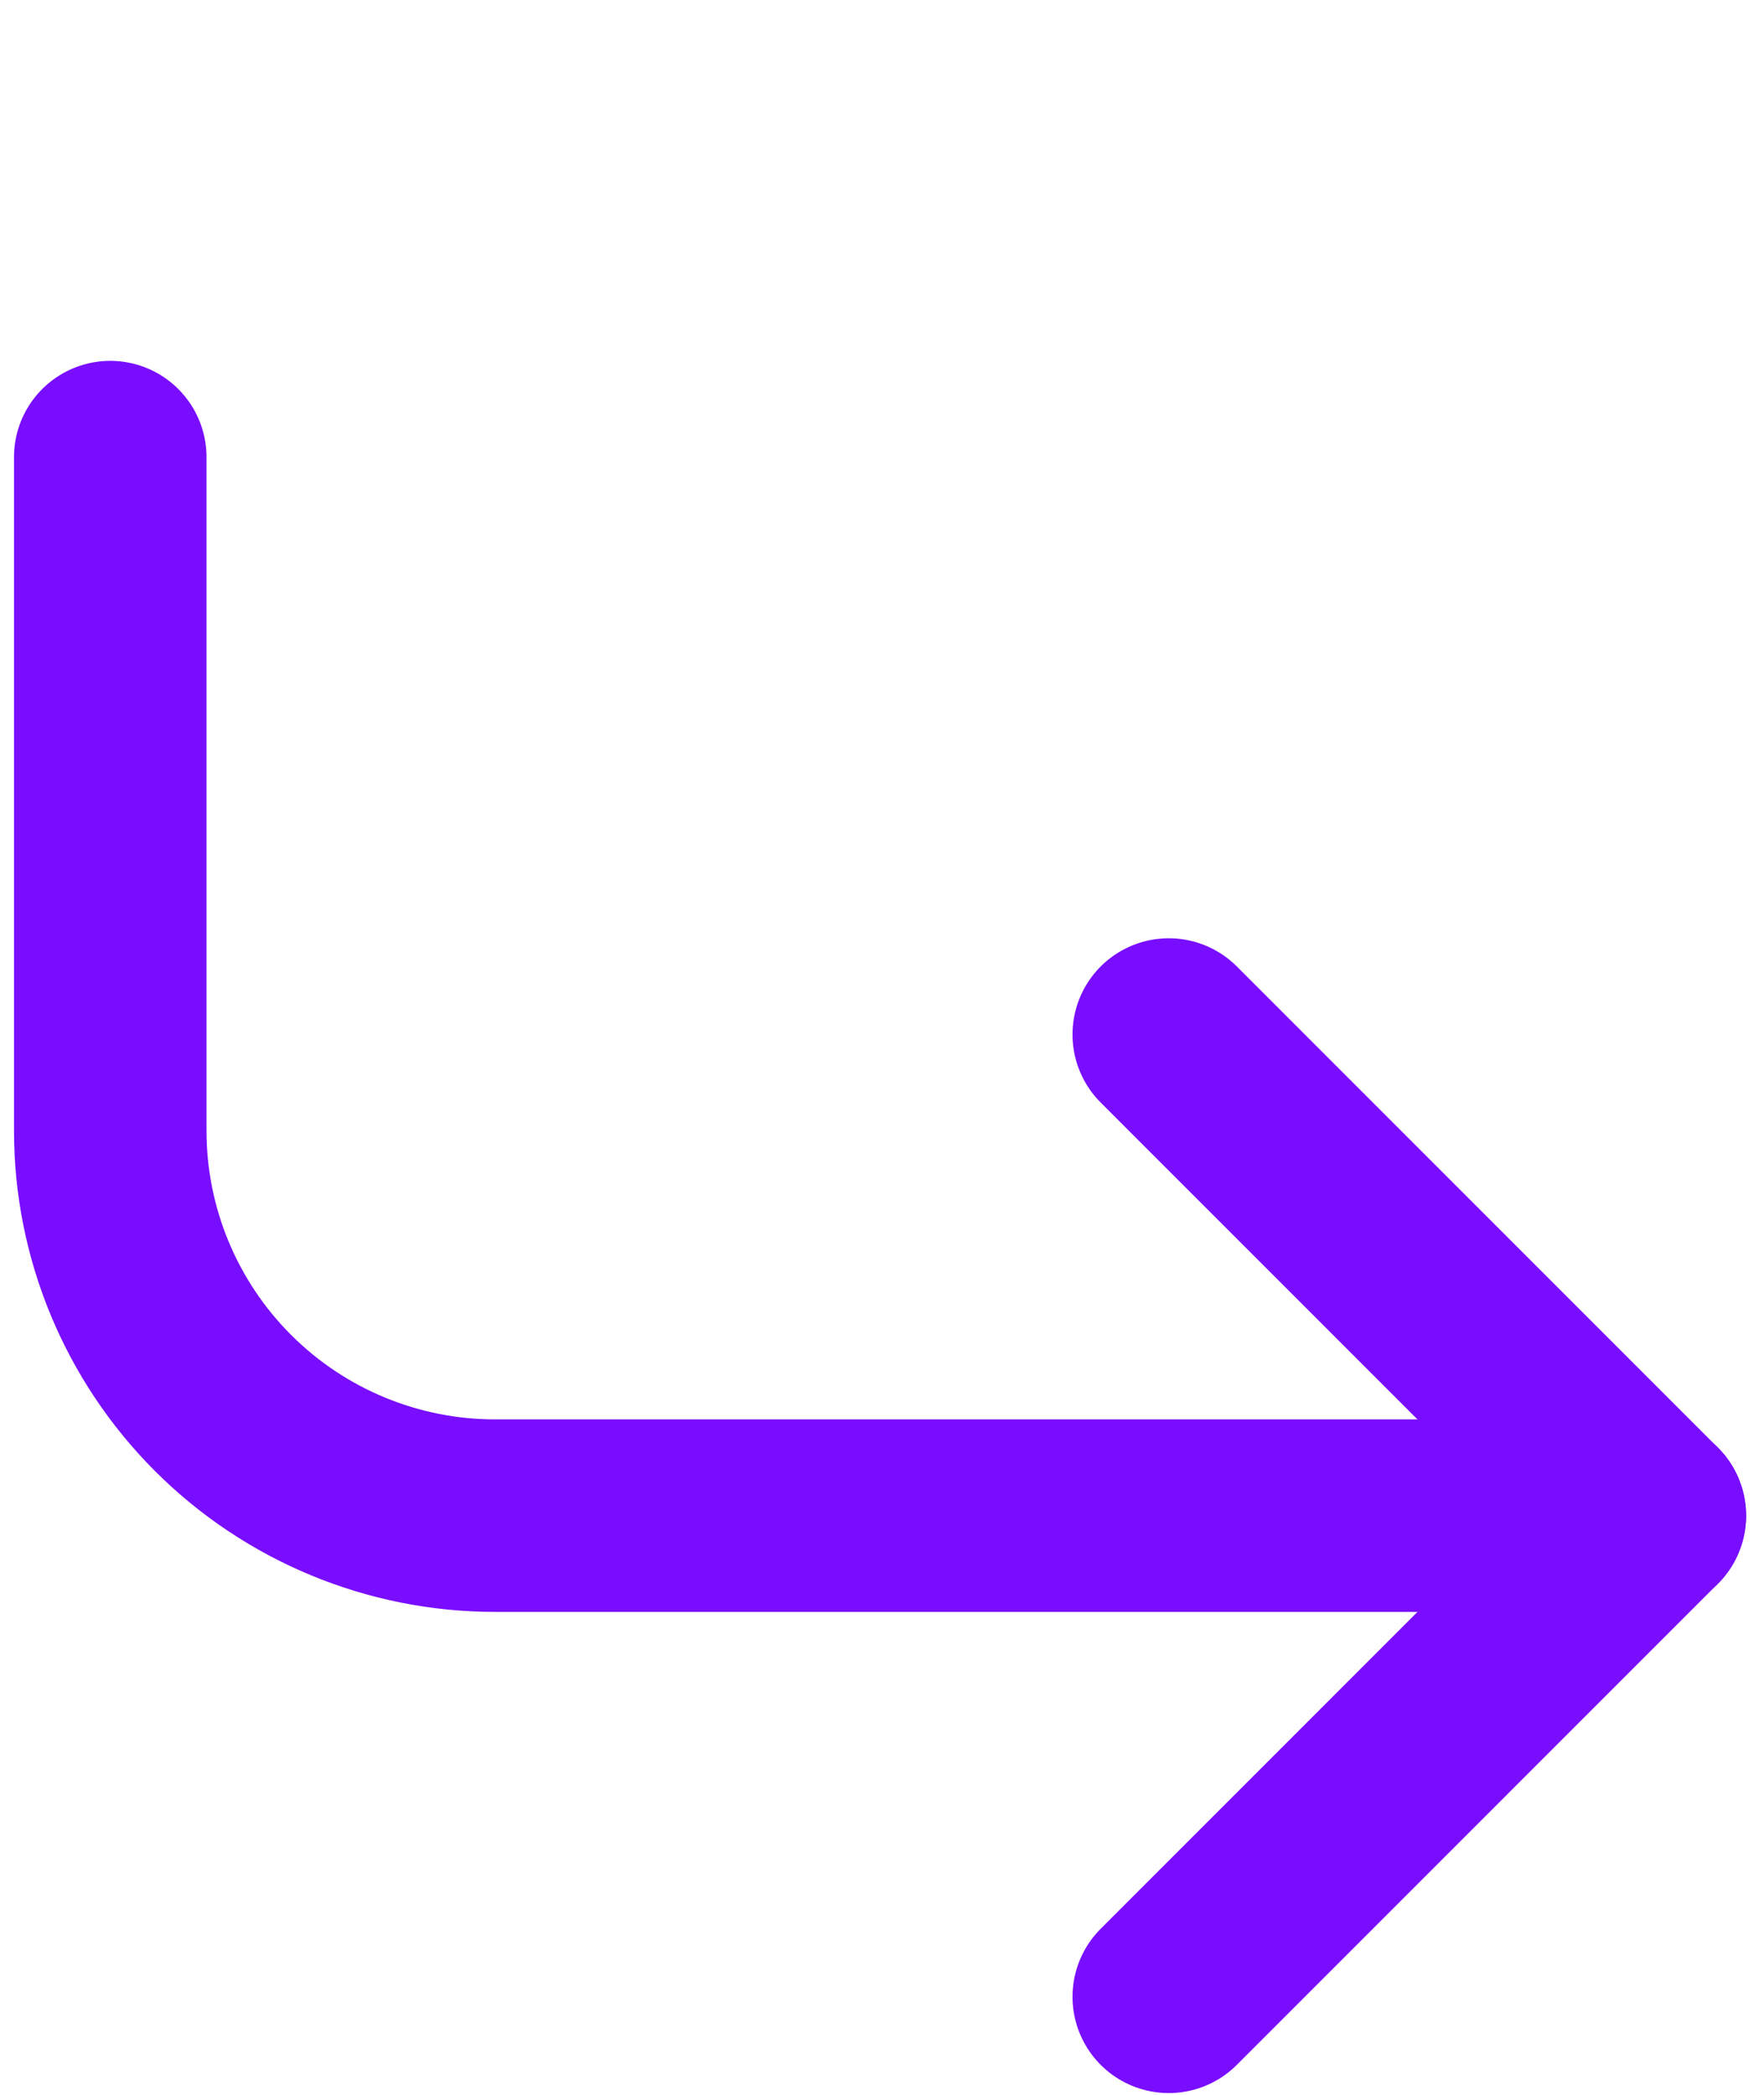
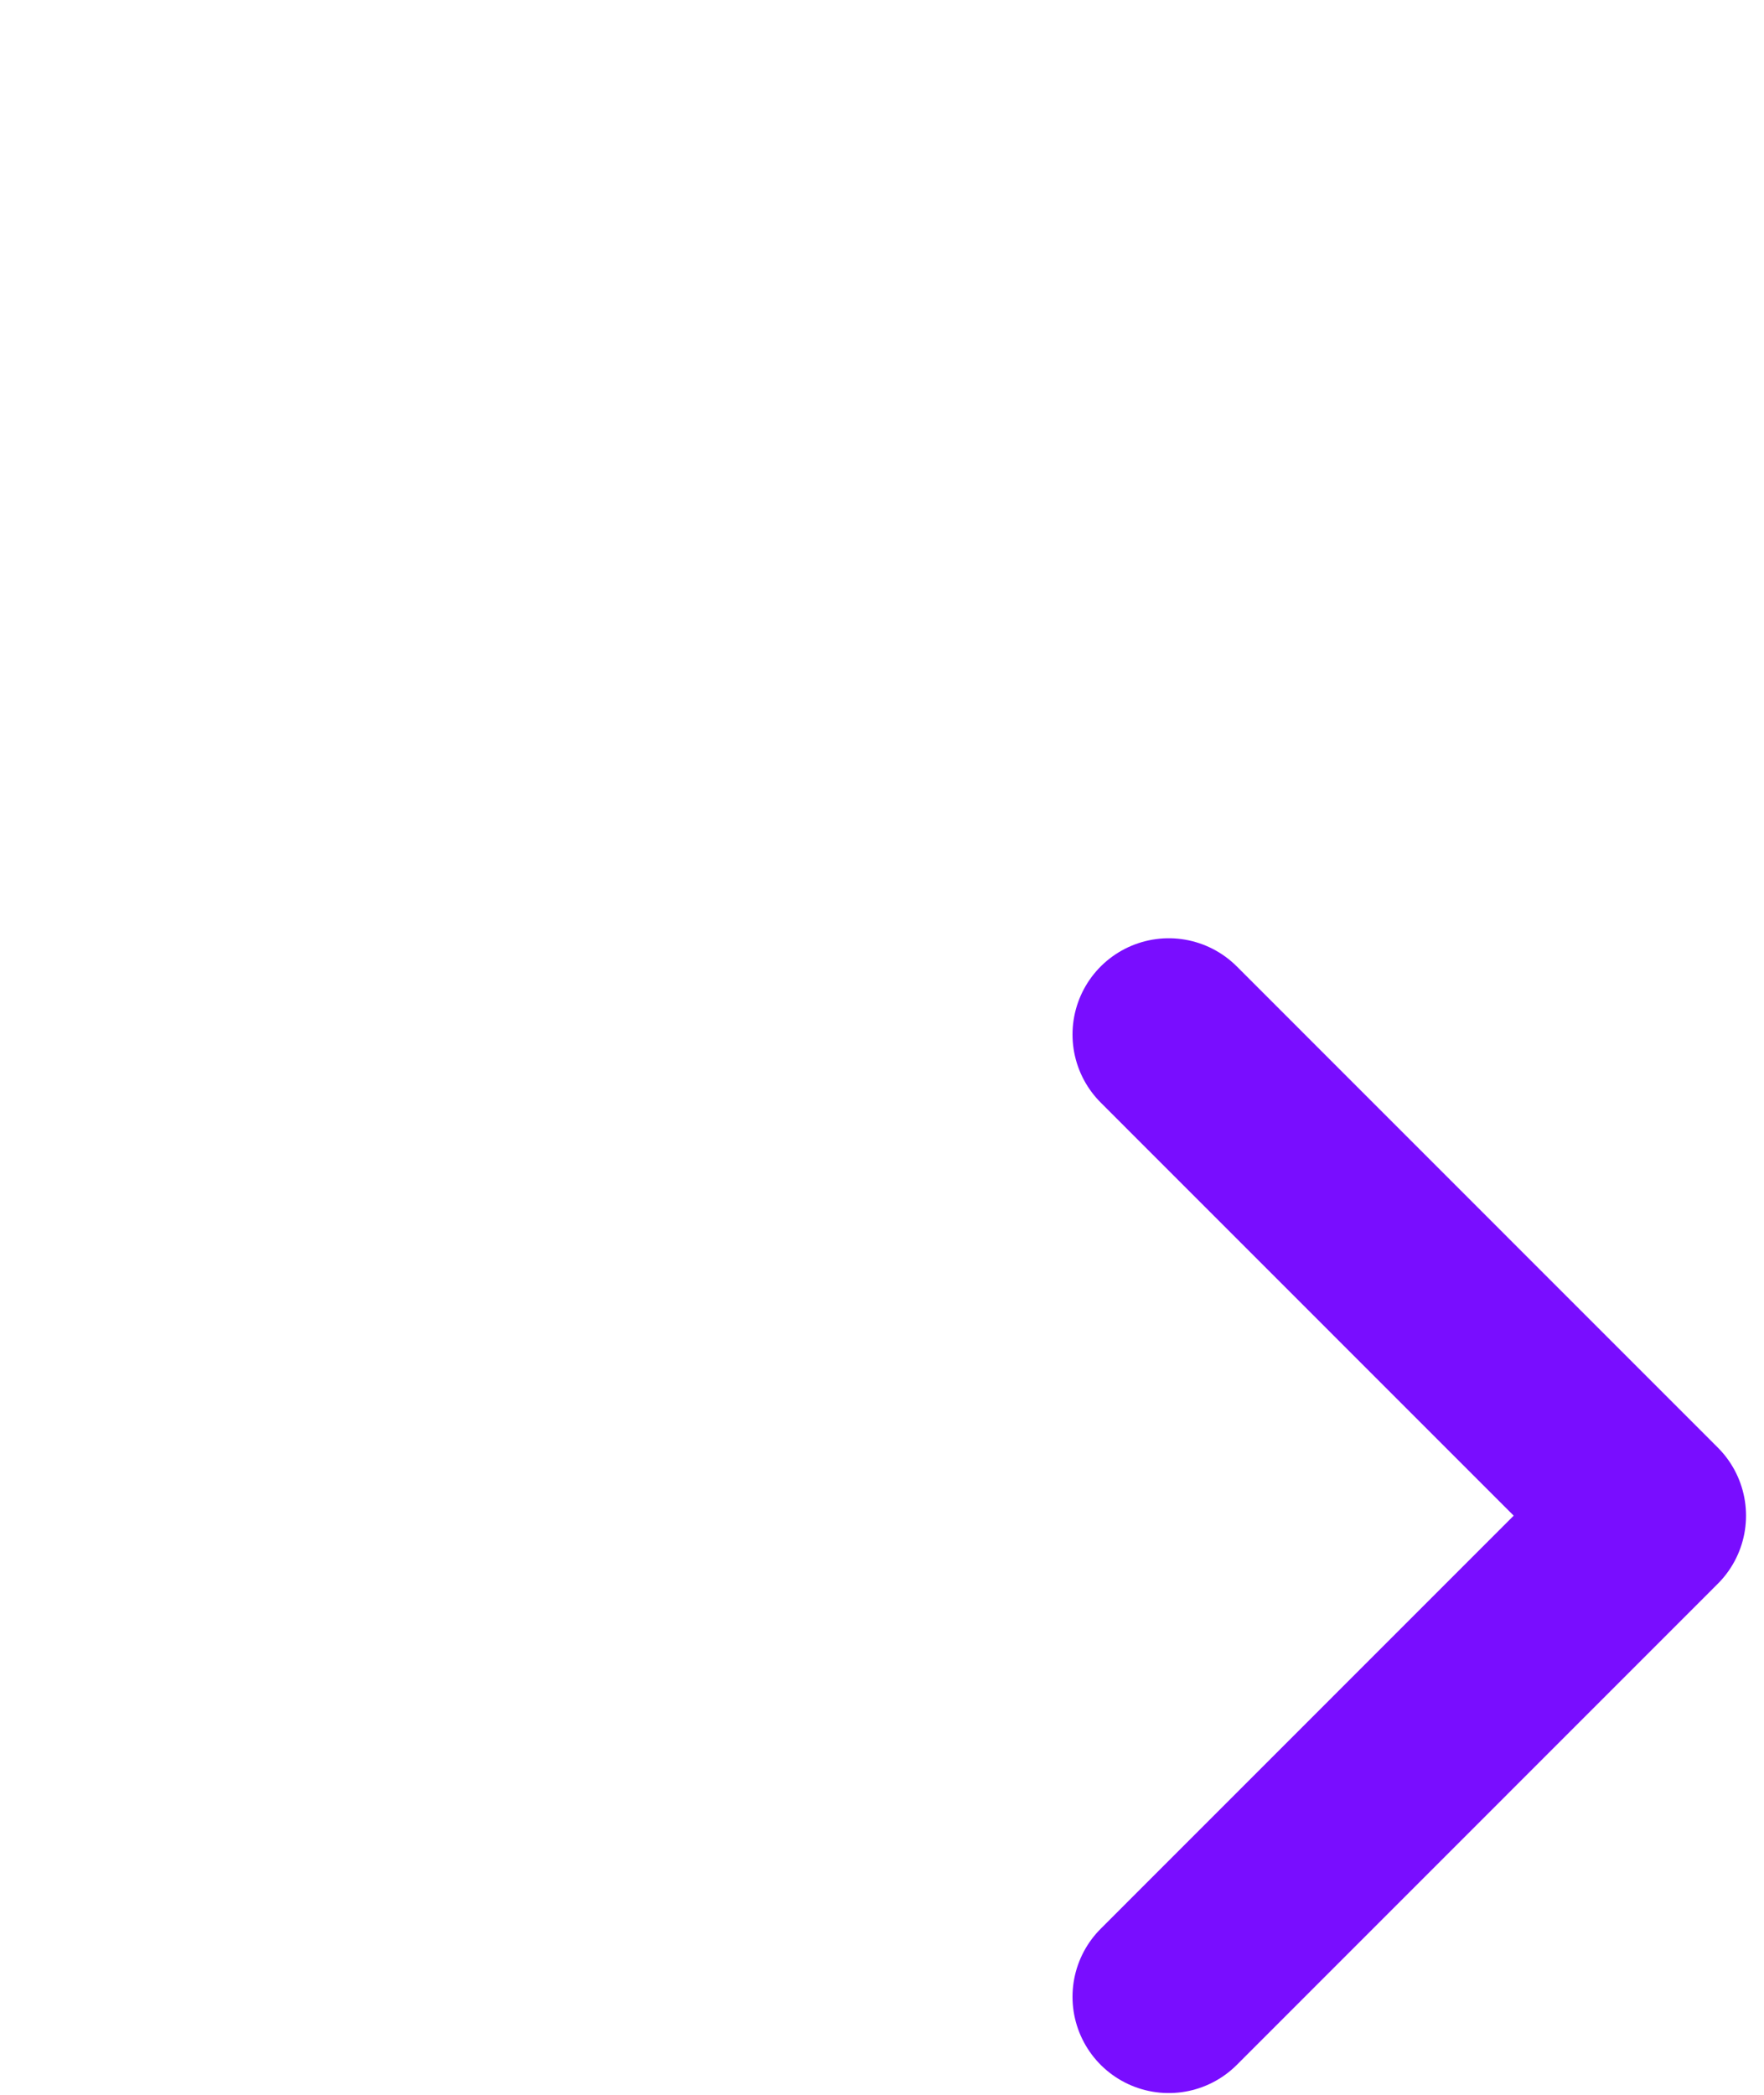
<svg xmlns="http://www.w3.org/2000/svg" width="16" height="19" viewBox="0 0 16 19" fill="none">
  <path d="M10.601 9.383L14.964 13.747L10.601 18.111" stroke="#790DFF" stroke-width="1.746" stroke-linecap="round" stroke-linejoin="round" />
-   <path d="M1 4.146V10.256C1 11.182 1.368 12.07 2.023 12.725C2.677 13.379 3.565 13.747 4.491 13.747H14.965" stroke="#790DFF" stroke-width="1.746" stroke-linecap="round" stroke-linejoin="round" />
</svg>